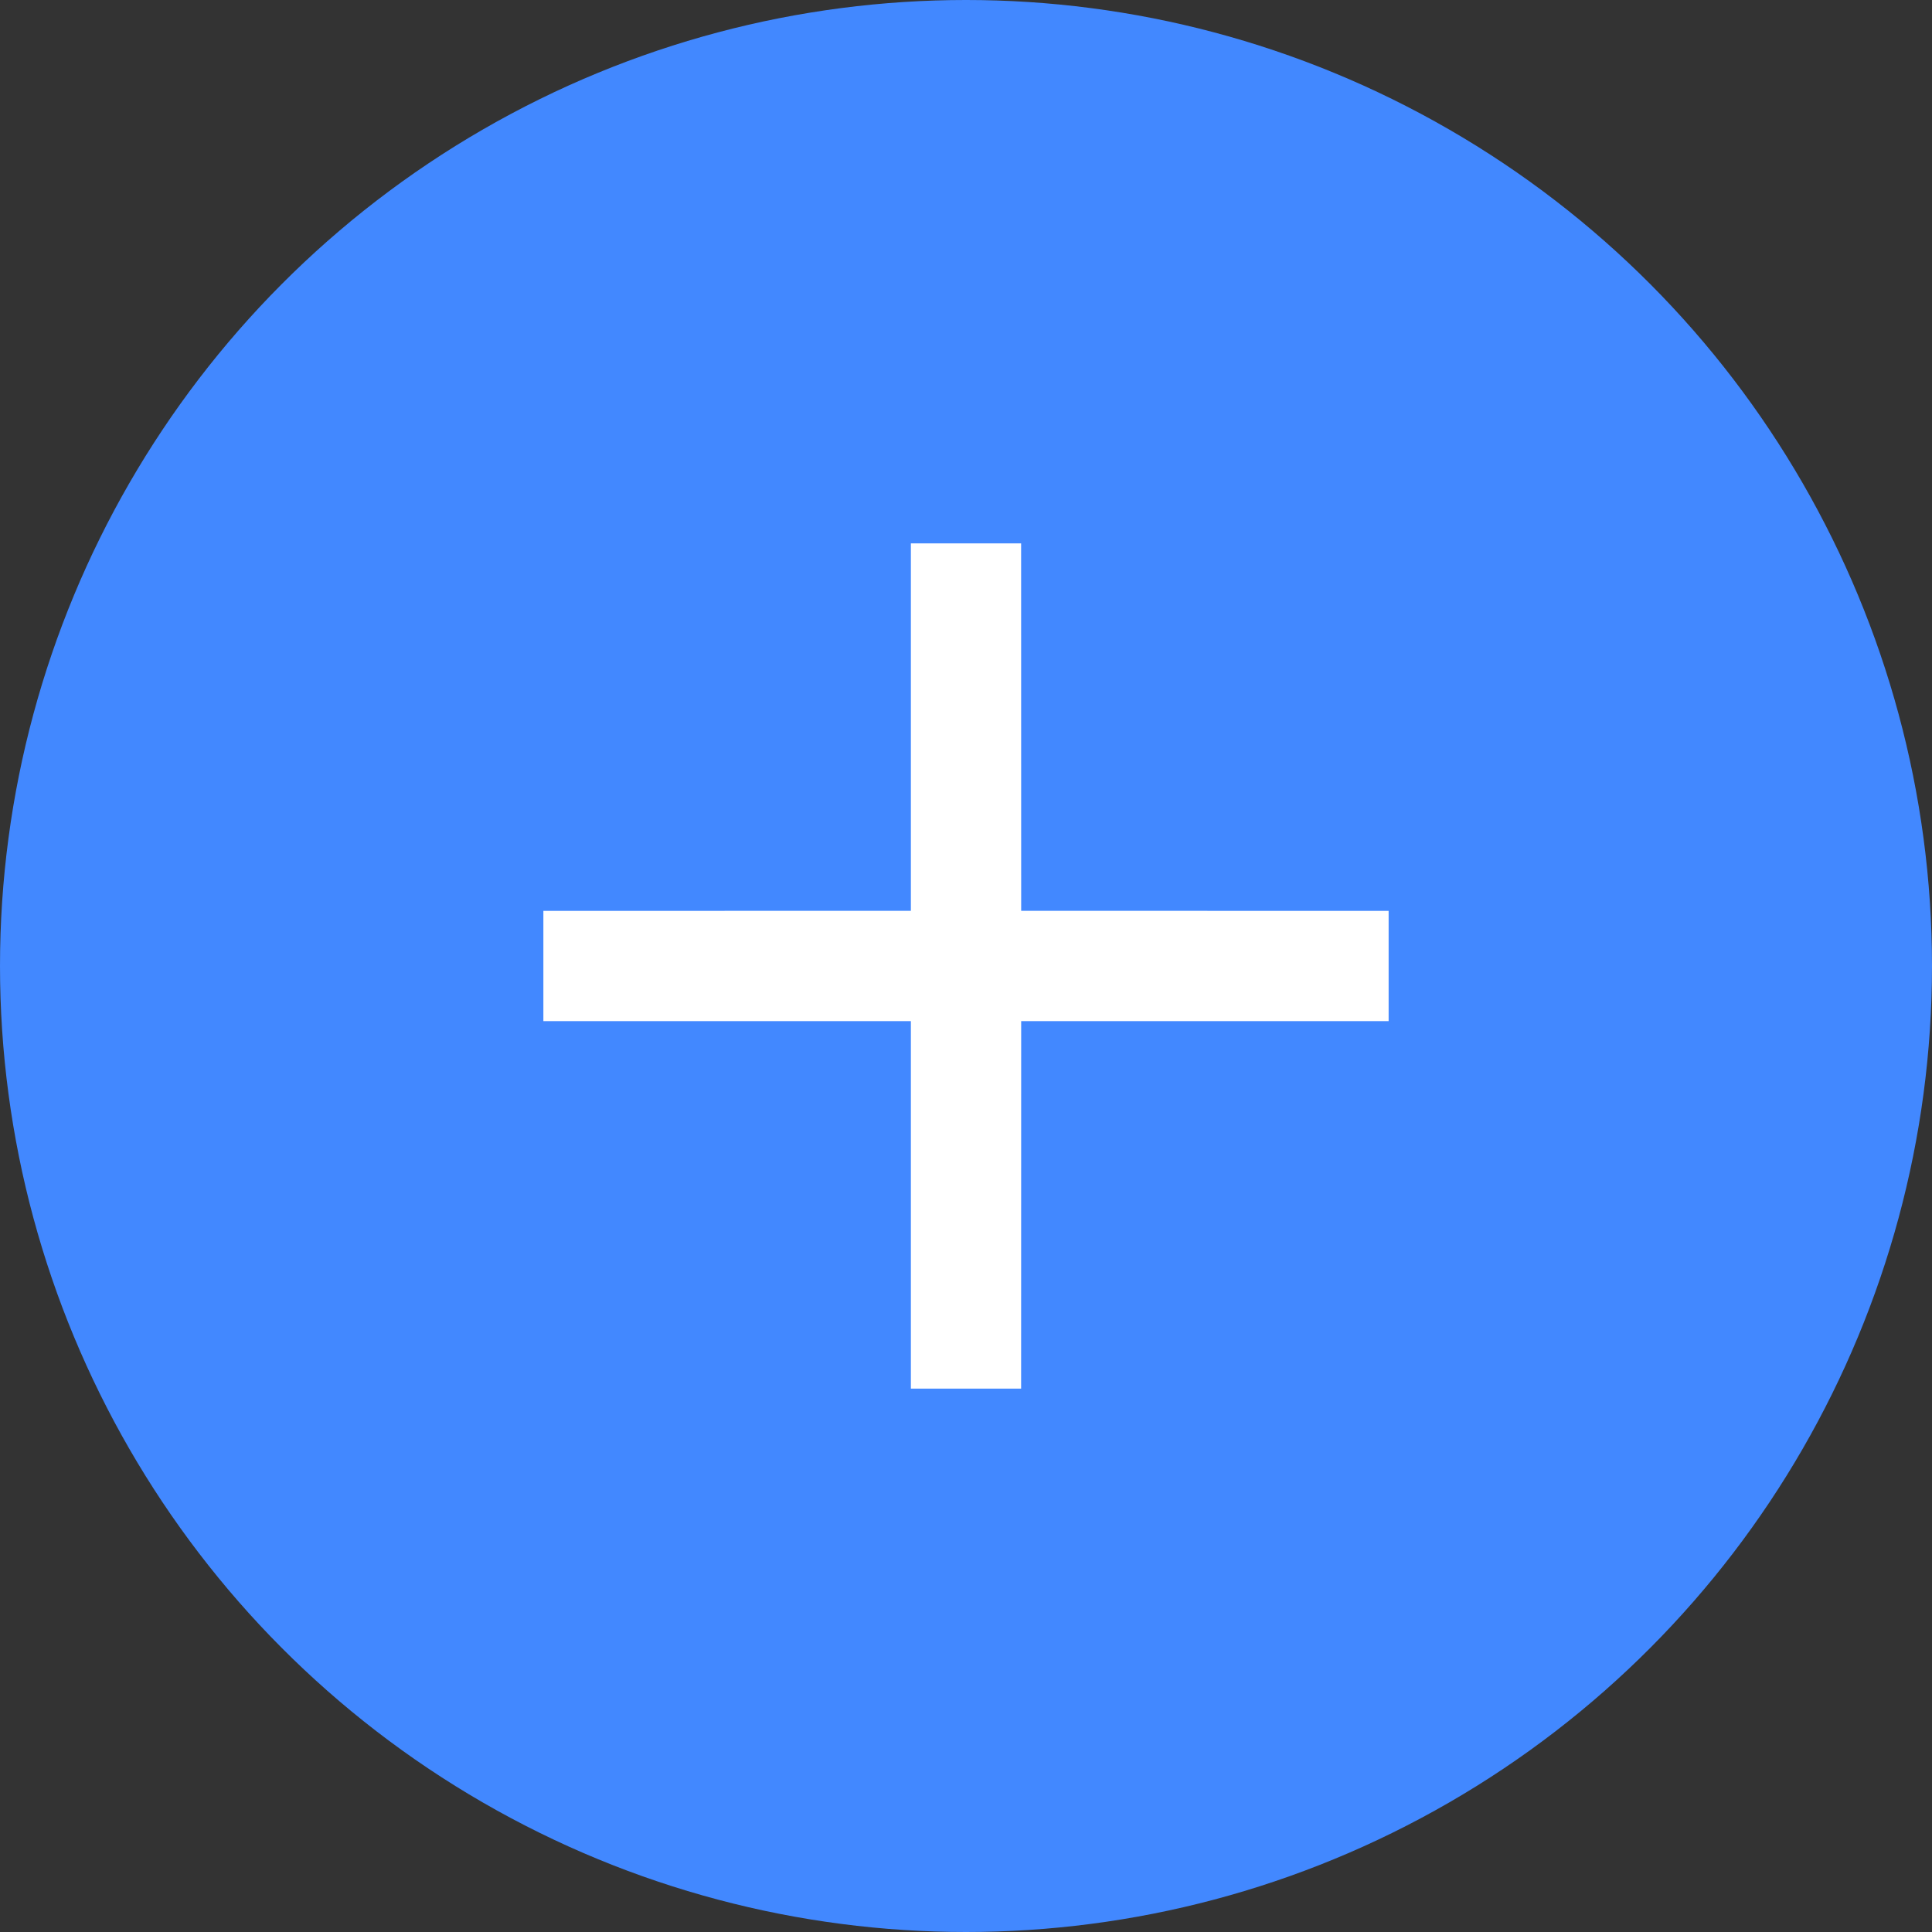
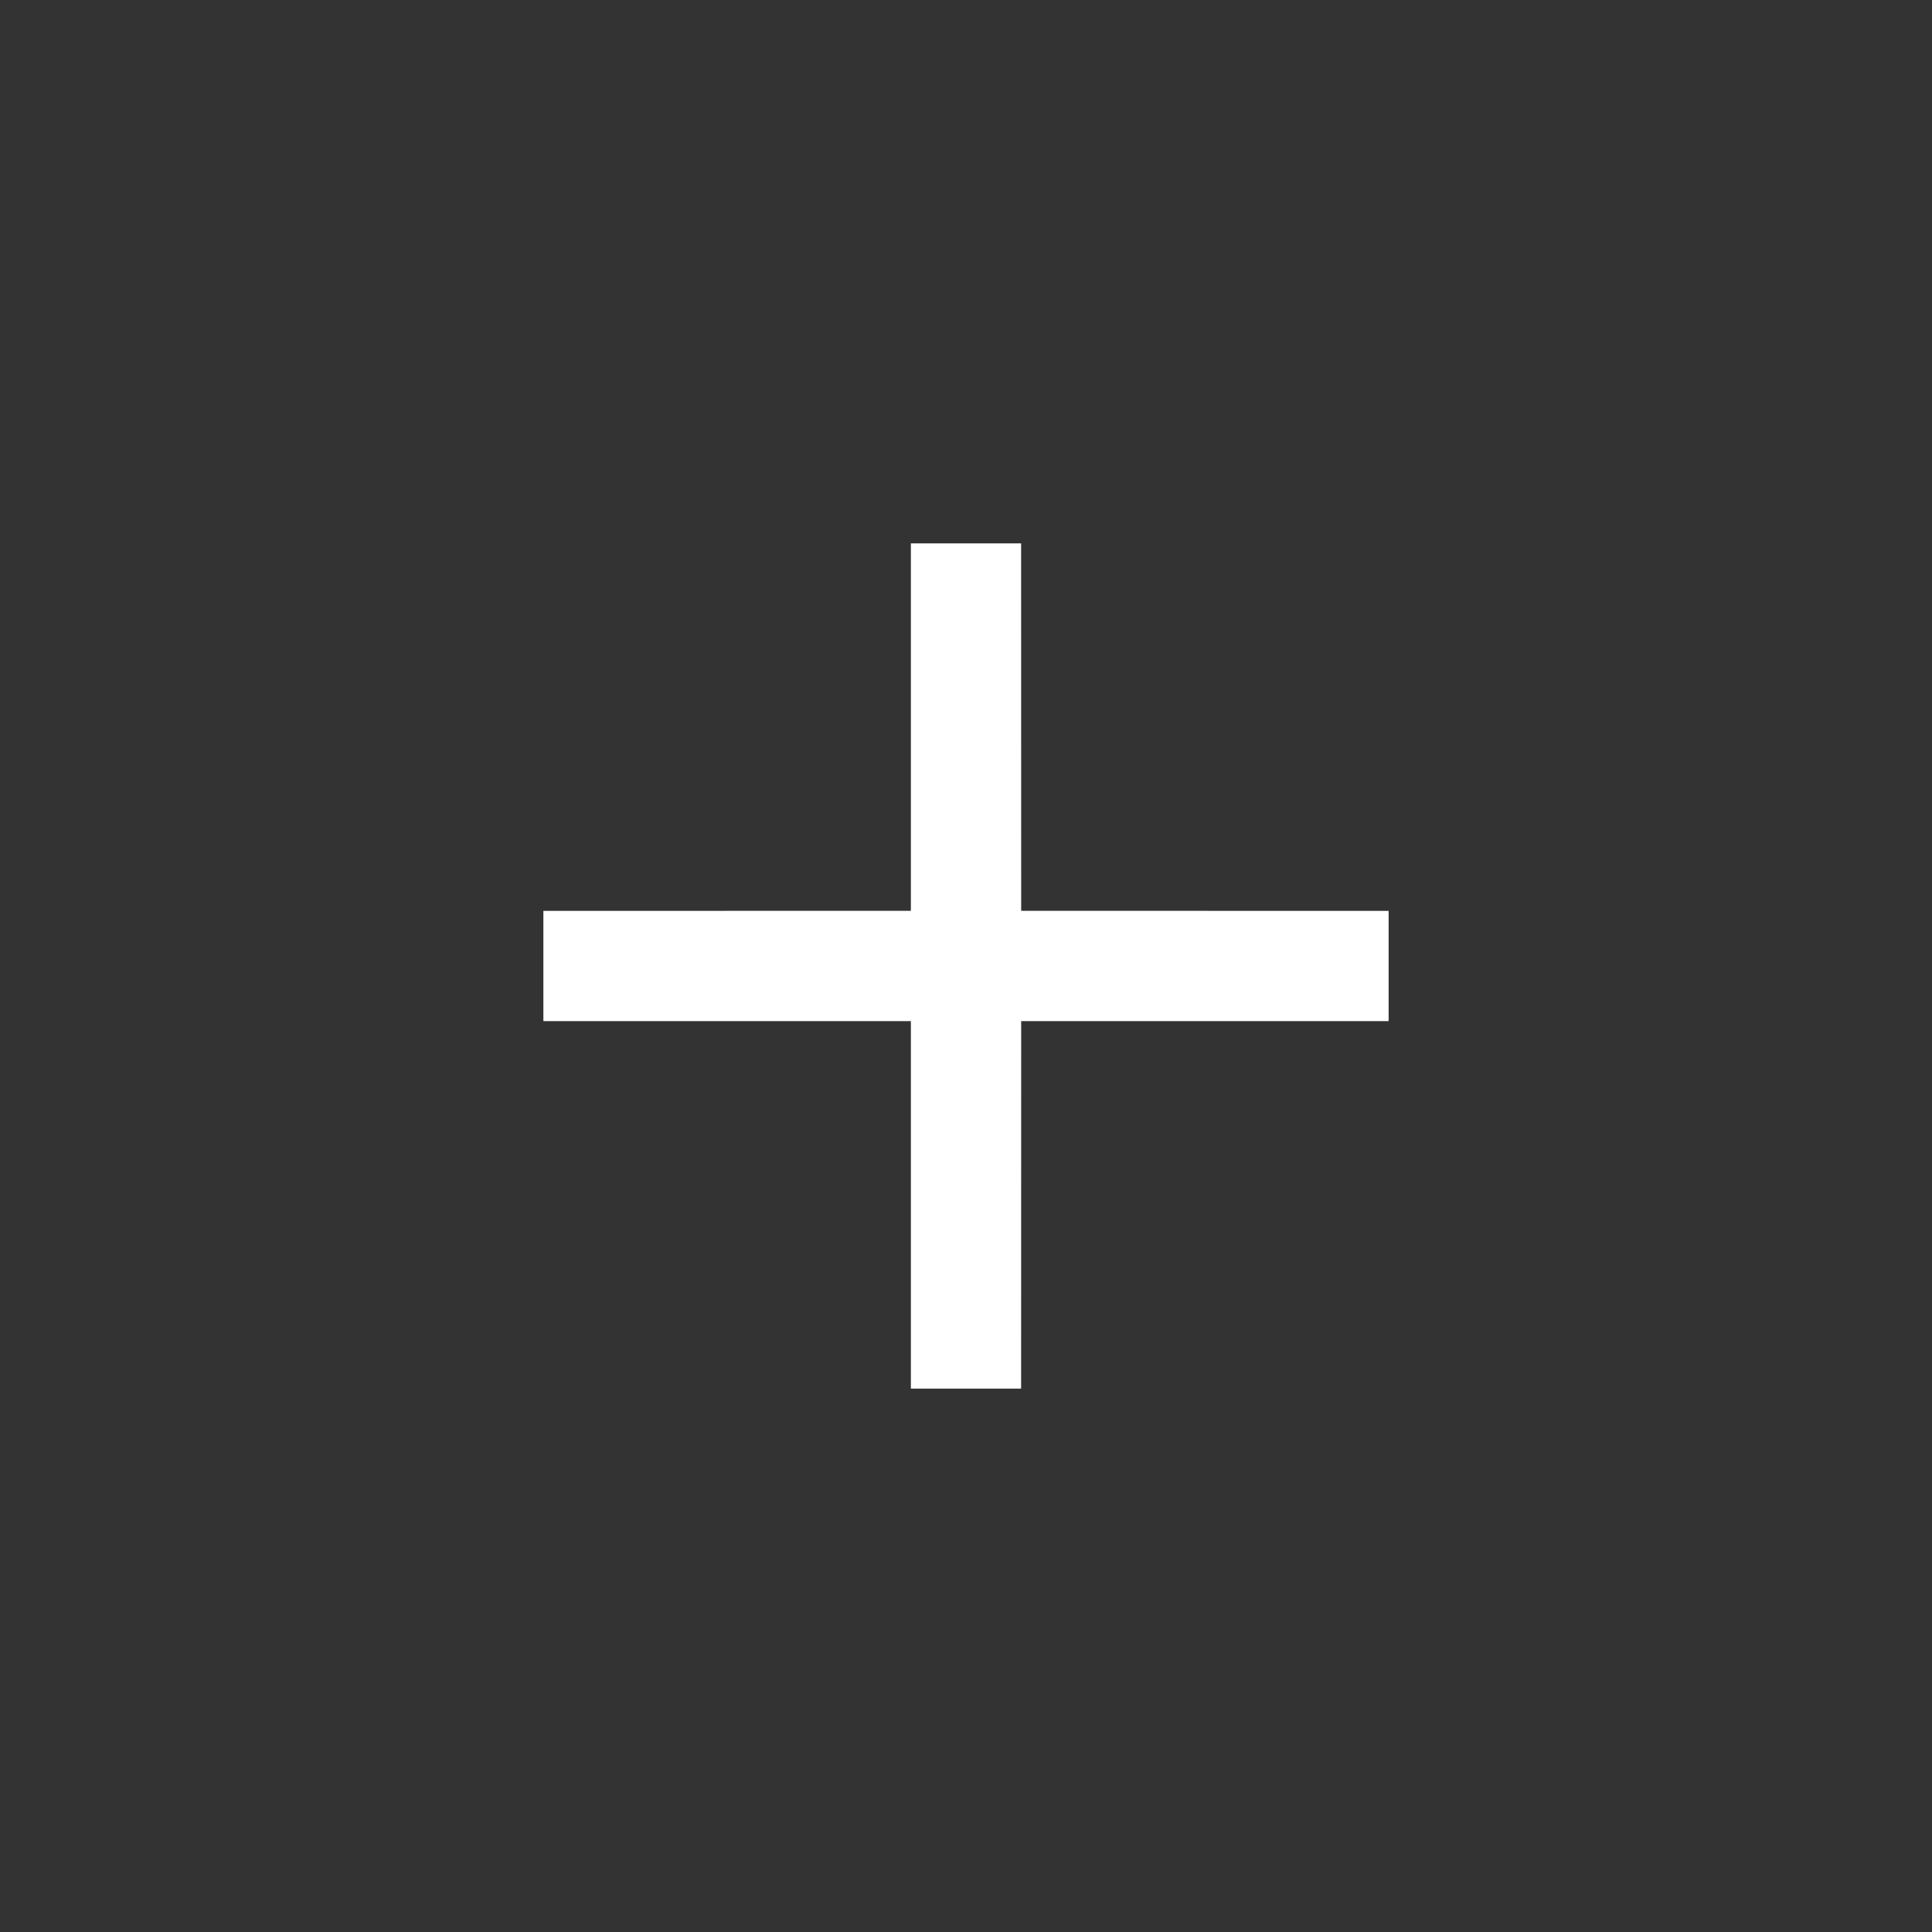
<svg xmlns="http://www.w3.org/2000/svg" width="32px" height="32px" viewBox="0 0 32 32" version="1.1">
  <rect x="0" y="0" width="32" height="32" fill="#333333" stroke="none" />
  <title>Group 12</title>
  <g id="Design" stroke="none" stroke-width="1" fill="none" fill-rule="evenodd">
    <g id="03_Production" transform="translate(-633, -3388)">
      <g id="Group-2" transform="translate(97, 3272)">
        <g id="Group" transform="translate(517, 97)">
          <g id="Group-12" transform="translate(19, 19)">
-             <circle id="Oval" fill="#4288FF" cx="16" cy="16" r="16" />
            <g id="ic/plus" transform="translate(9, 9)" fill="#FFFFFF">
-               <path d="M7.913,5.04146401e-15 L7.913,6.086 L14,6.087 L14,7.913 L7.913,7.913 L7.913,14 L6.087,14 L6.086,7.913 L0,7.913 L0,6.087 L6.086,6.086 L6.087,5.15327959e-15 L7.913,5.04146401e-15 Z" id="Combined-Shape" transform="translate(7, 7) rotate(90) translate(-7, -7) " />
+               <path d="M7.913,5.04146401e-15 L7.913,6.086 L14,6.087 L14,7.913 L7.913,7.913 L7.913,14 L6.087,14 L6.086,7.913 L0,7.913 L0,6.087 L6.086,6.086 L6.087,5.15327959e-15 L7.913,5.04146401e-15 " id="Combined-Shape" transform="translate(7, 7) rotate(90) translate(-7, -7) " />
            </g>
          </g>
        </g>
      </g>
    </g>
  </g>
</svg>